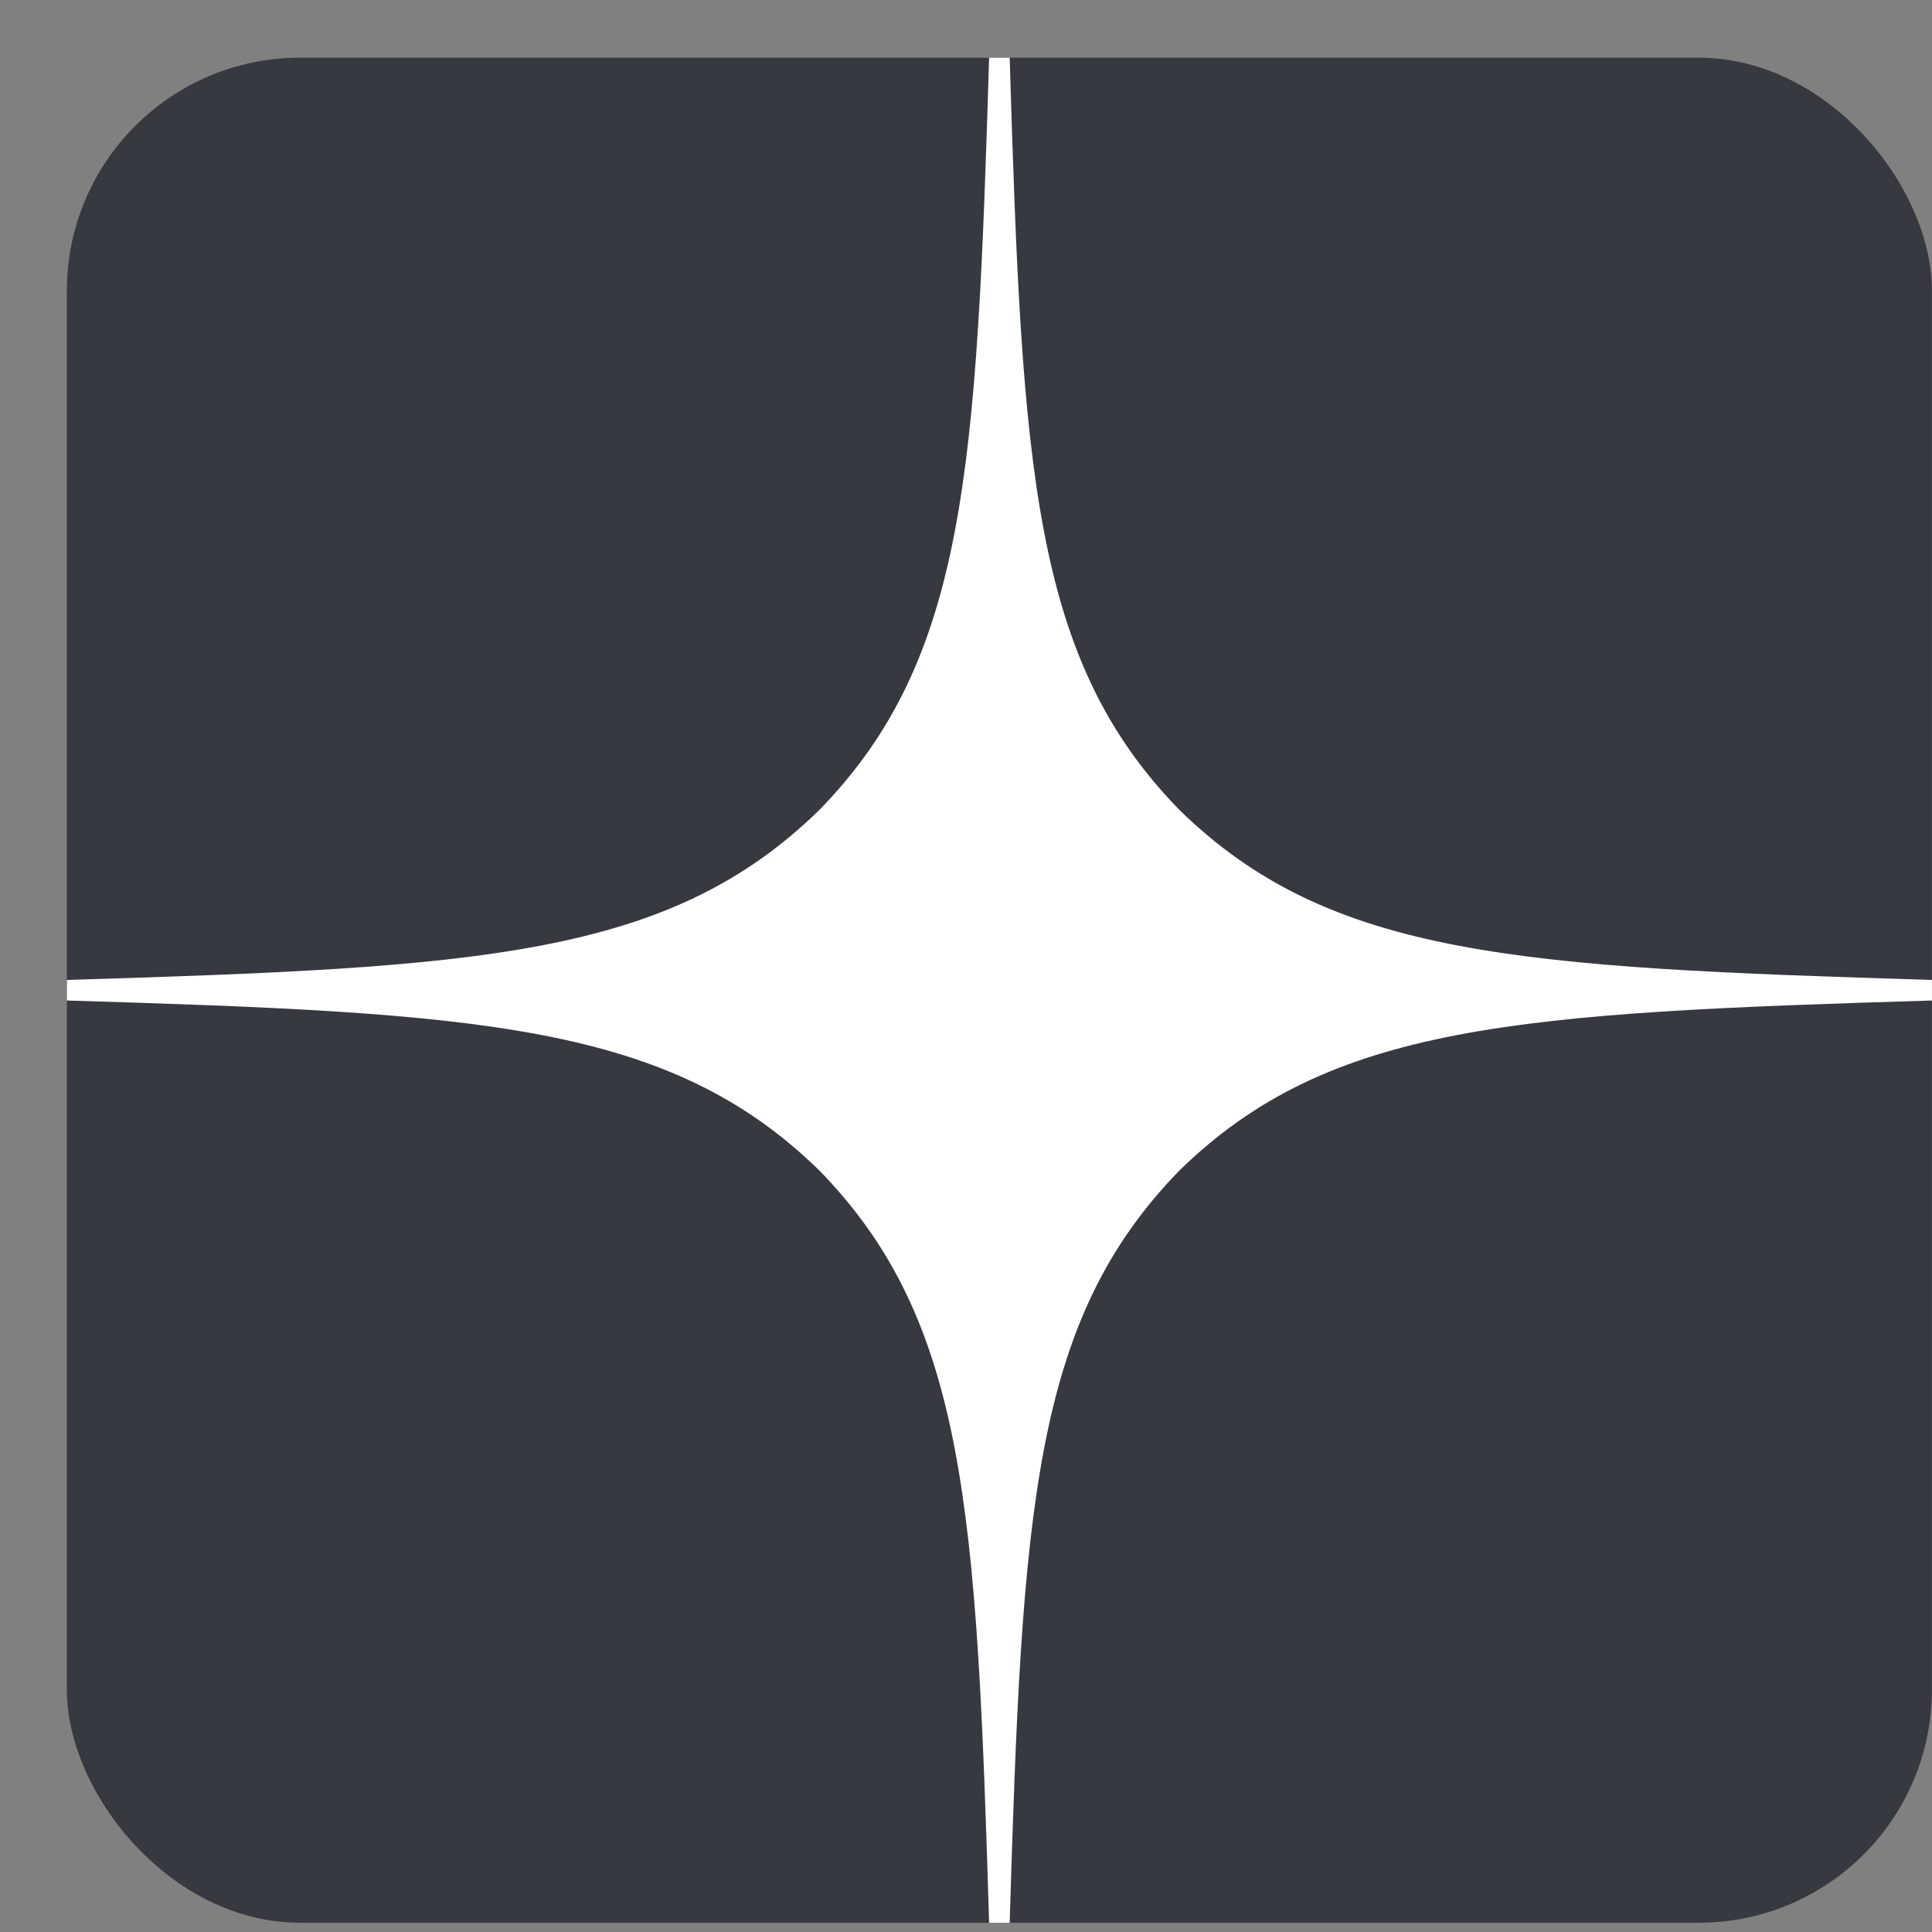
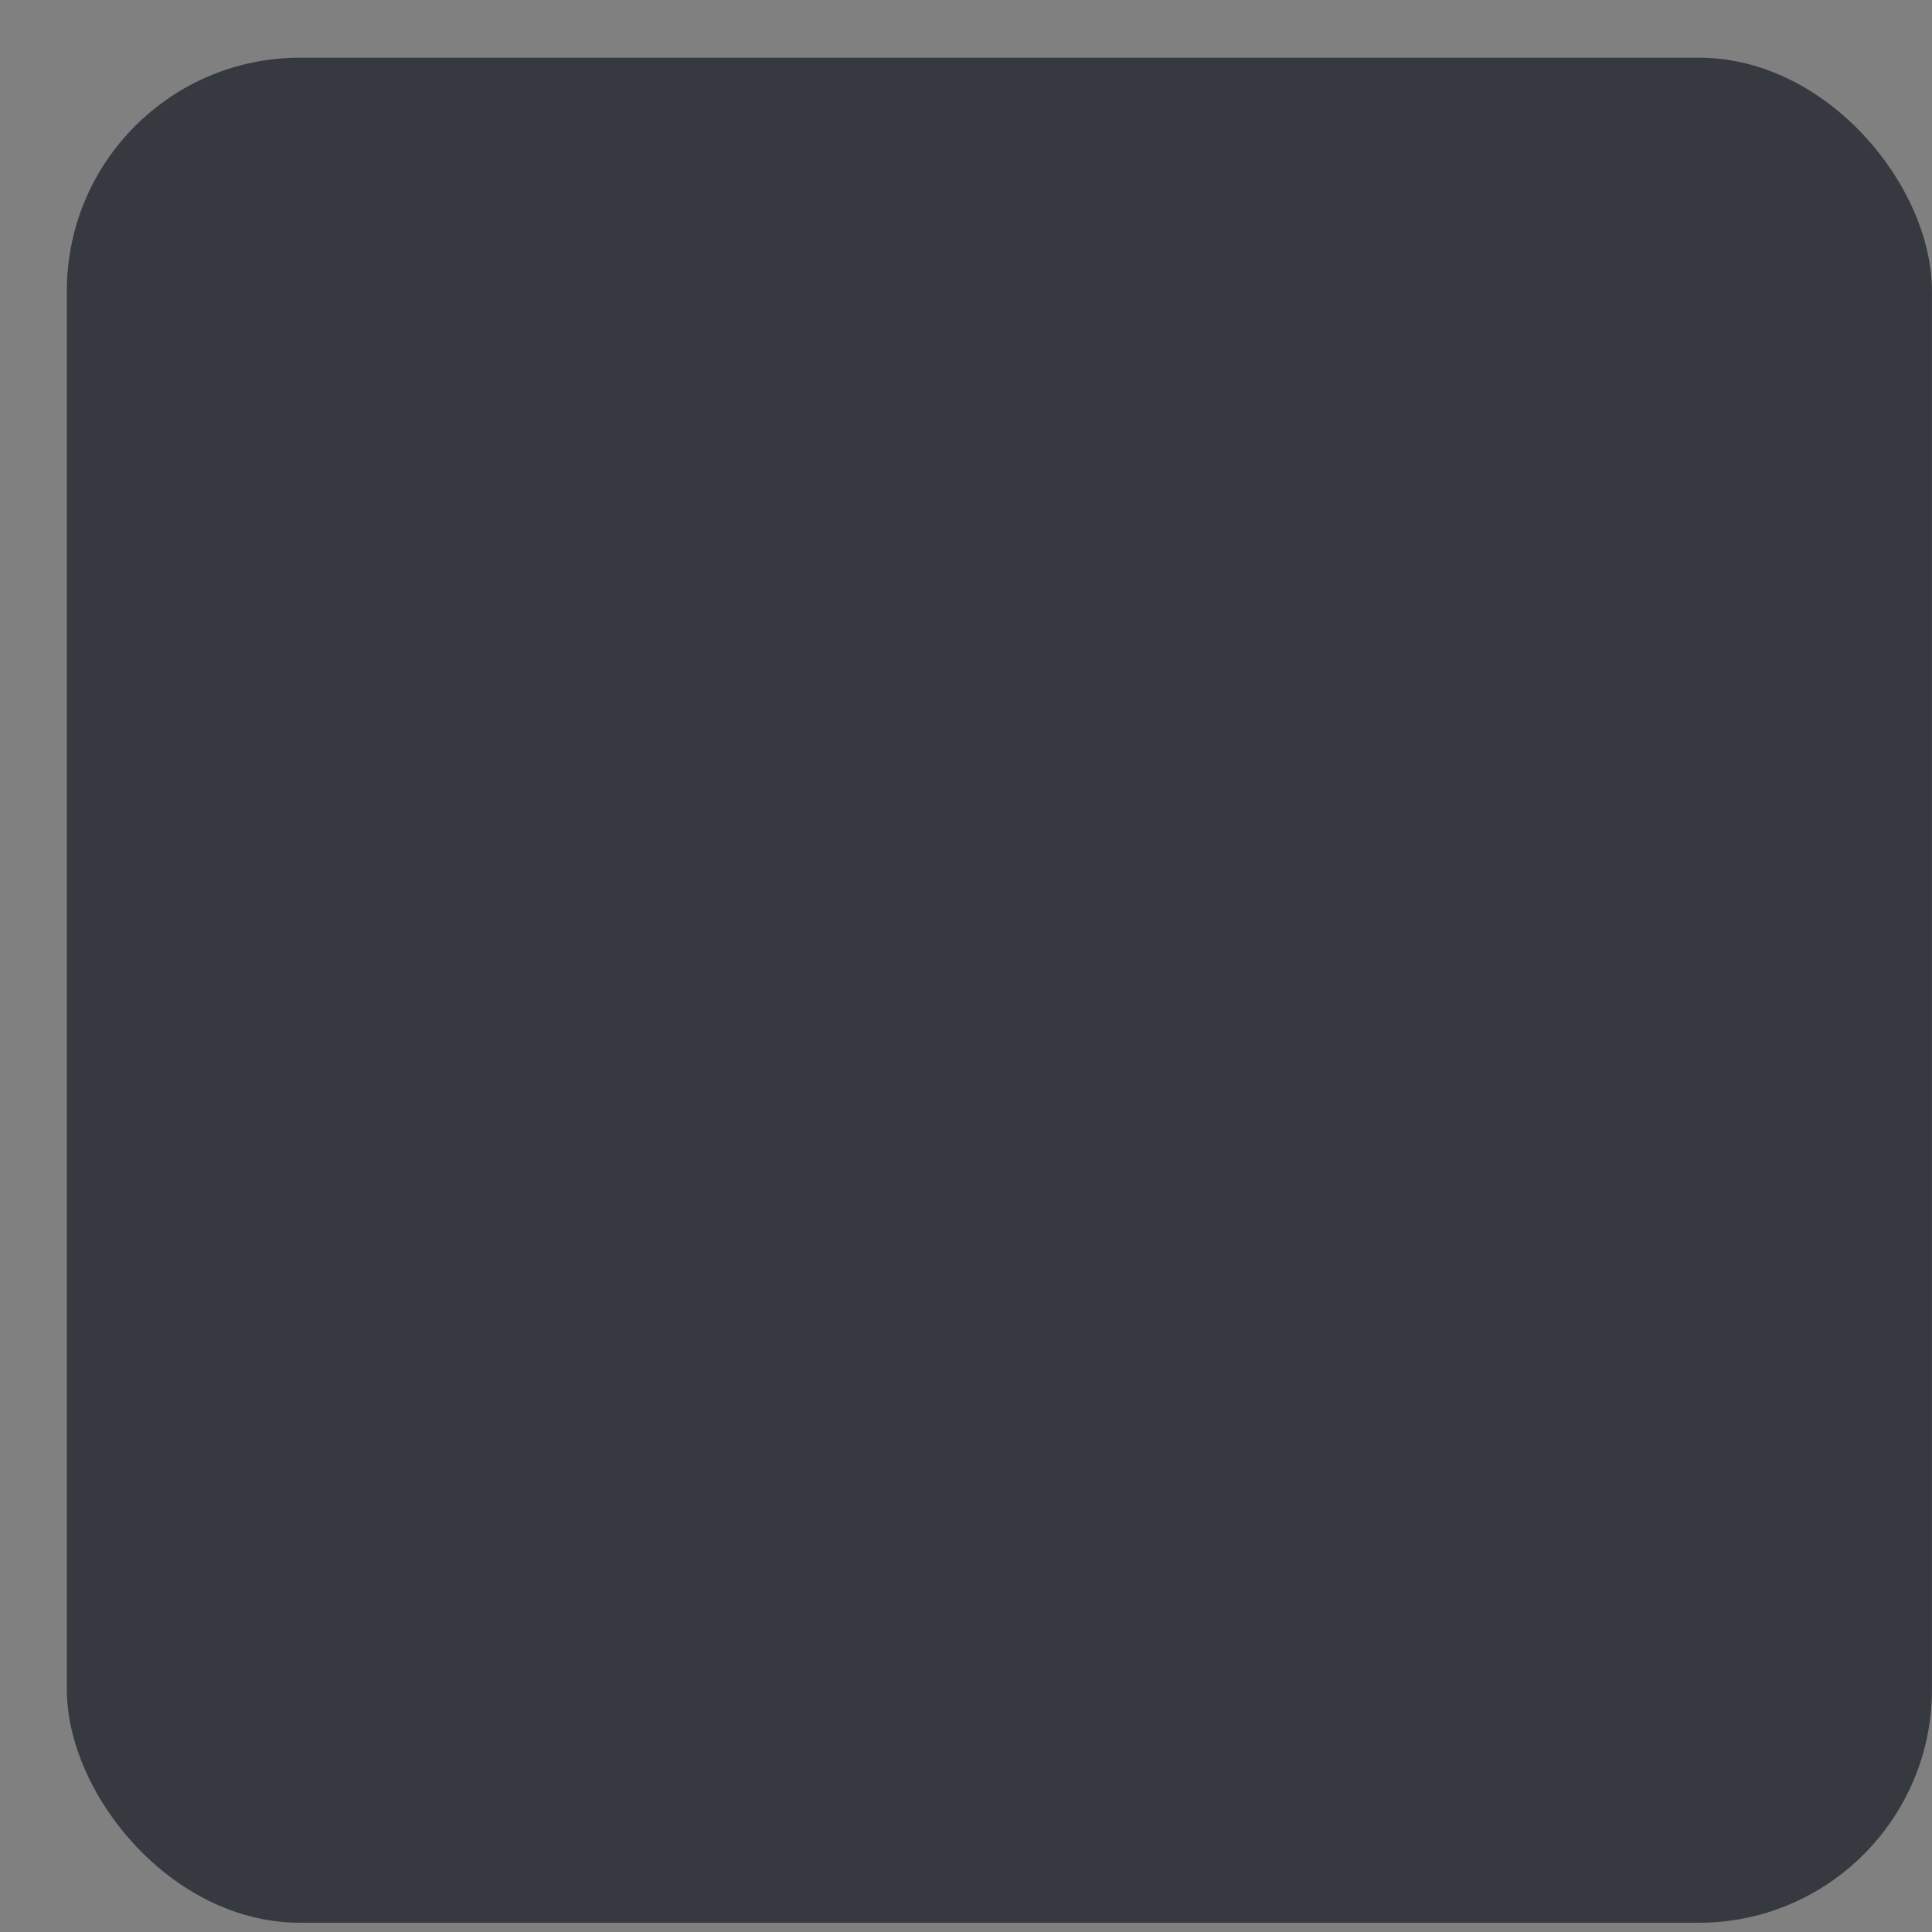
<svg xmlns="http://www.w3.org/2000/svg" width="28" height="28" viewBox="0 0 28 28" fill="none">
  <rect x="0" y="0" width="28" height="28" fill="#808080" stroke="none" />
  <g clip-path="url(#clip0_338_2305)">
    <rect x="0.969" y="0.836" width="27.03" height="27.03" rx="3.379" fill="#363940" />
-     <path fill-rule="evenodd" clip-rule="evenodd" d="M27.999 14.5V14.351V14.202C22.015 14.021 19.278 13.872 17.095 11.74C14.964 9.557 14.814 6.821 14.633 0.836H14.484H14.335C14.154 6.821 14.004 9.557 11.873 11.74C9.69 13.872 6.953 14.021 0.969 14.202V14.351V14.5C6.953 14.681 9.69 14.831 11.873 16.962C14.004 19.145 14.154 21.881 14.335 27.866H14.484H14.633C14.814 21.881 14.964 19.145 17.095 16.962C19.278 14.831 22.015 14.681 27.999 14.5Z" fill="white" />
  </g>
  <defs>
    <clipPath id="clip0_338_2305">
      <rect x="0.969" y="0.836" width="27.03" height="27.03" rx="3.379" fill="white" />
    </clipPath>
  </defs>
</svg>